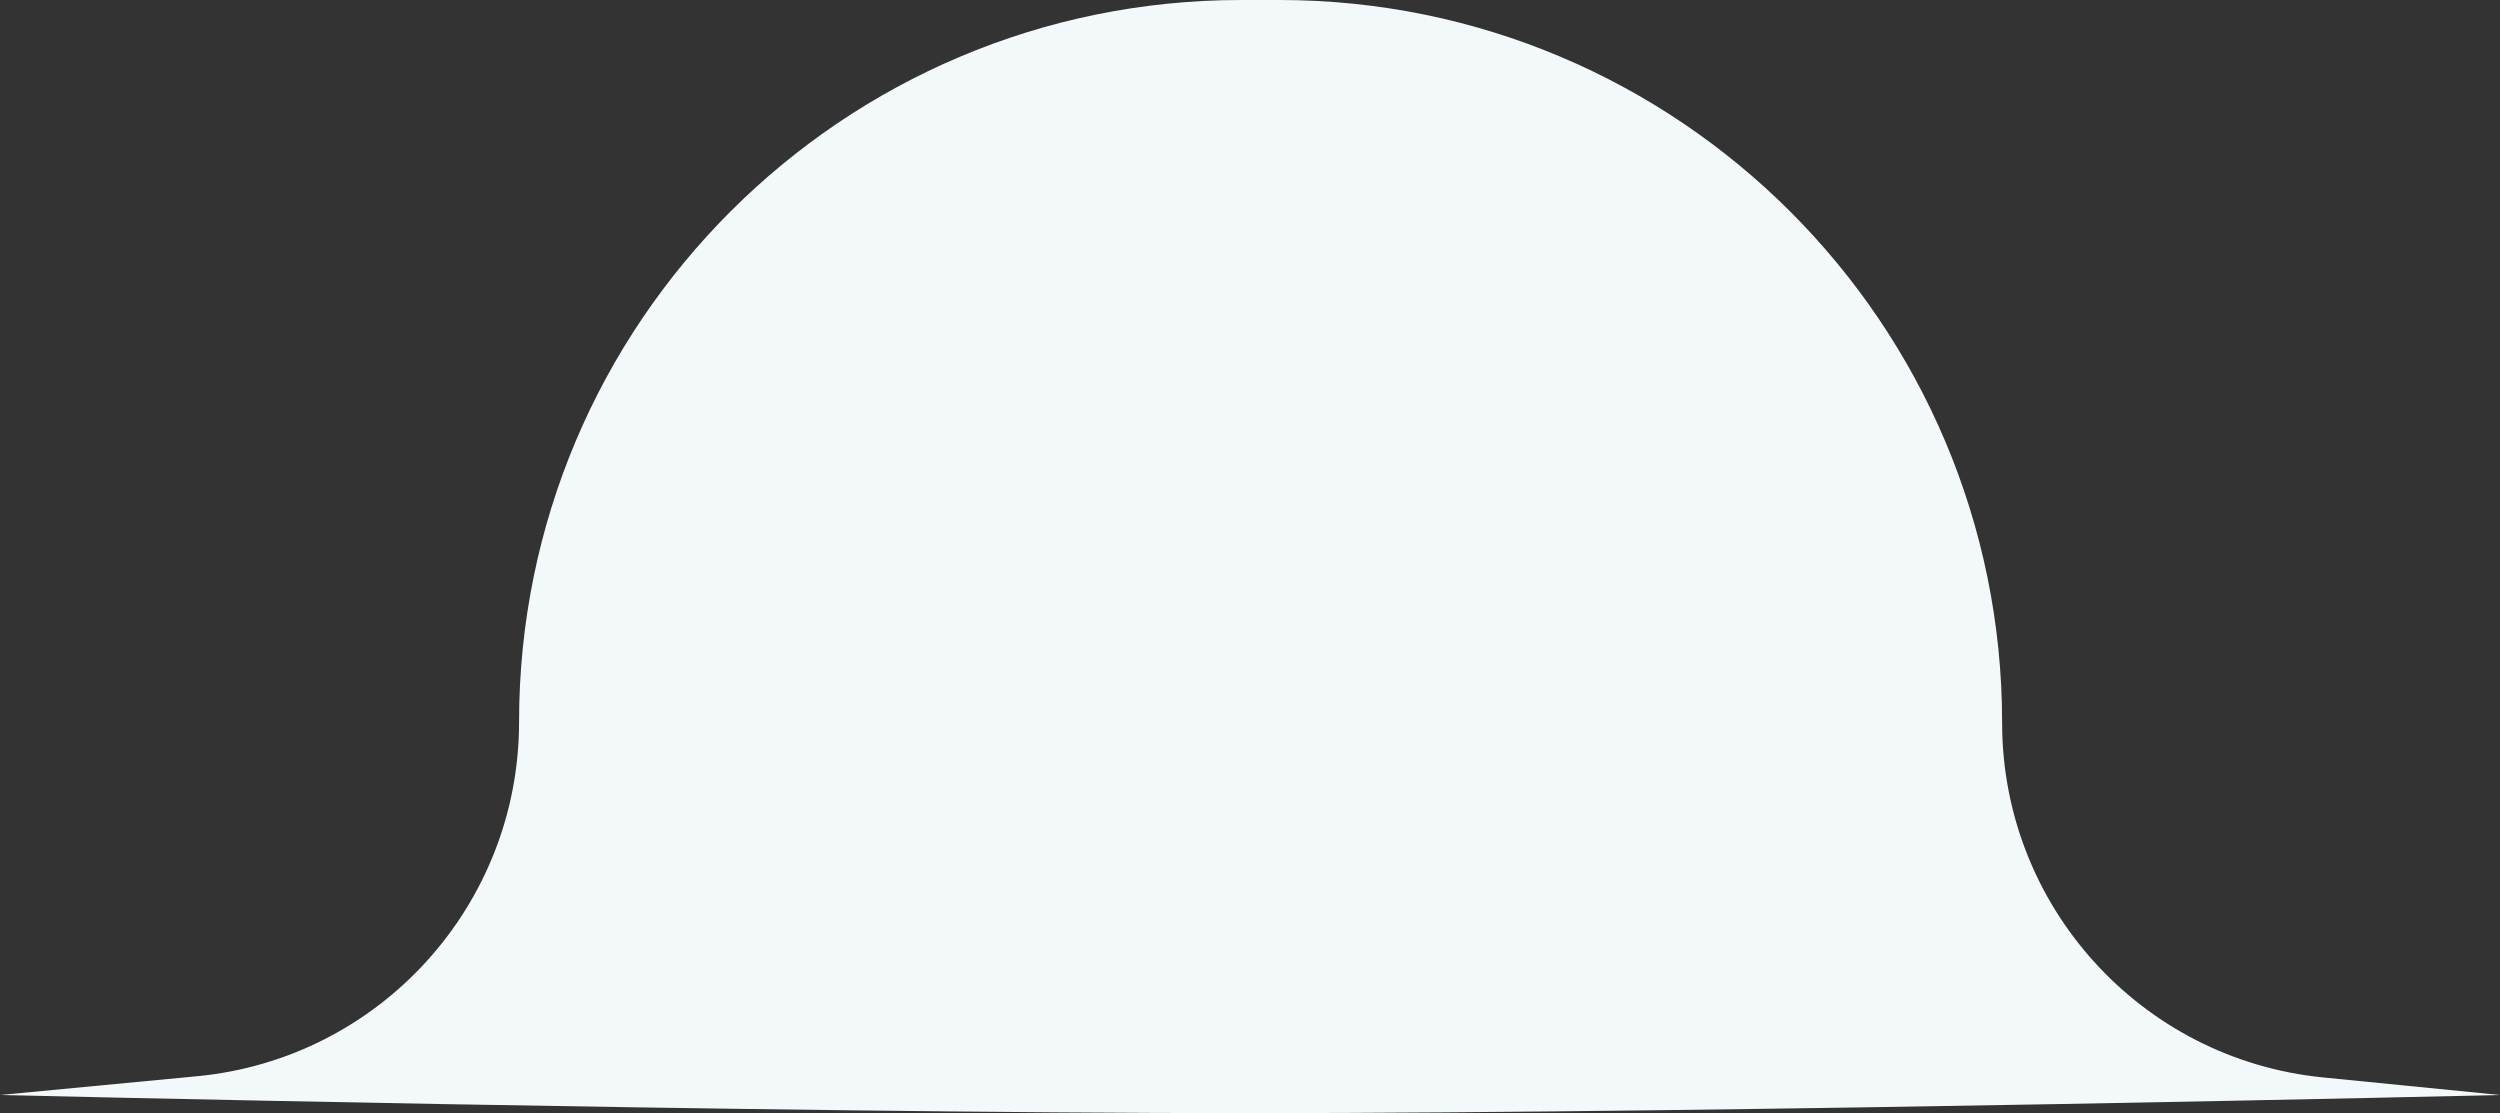
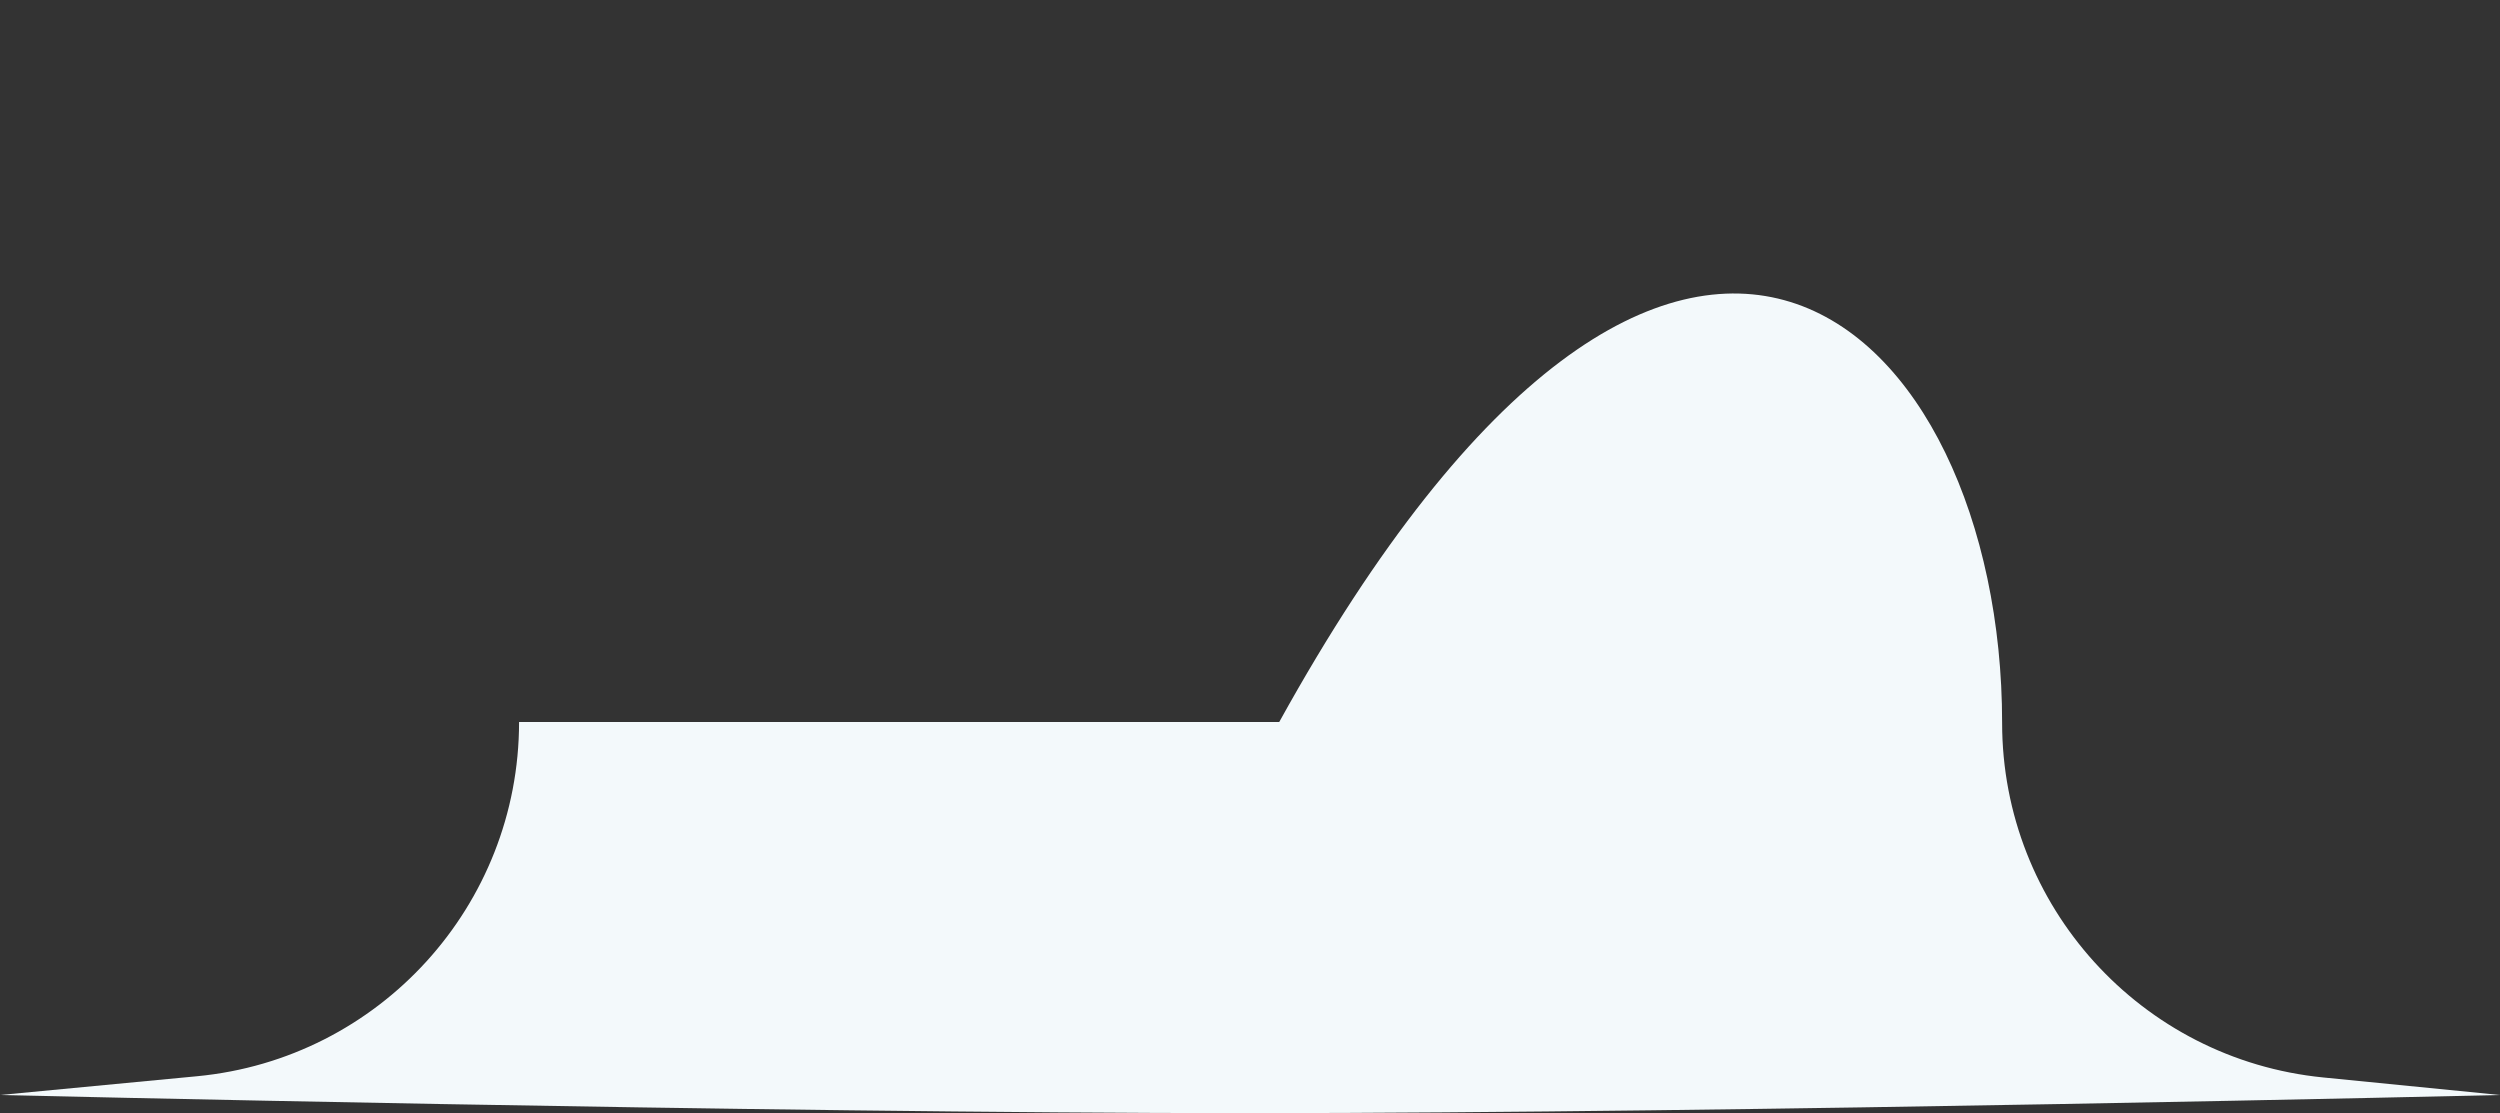
<svg xmlns="http://www.w3.org/2000/svg" width="137" height="61" viewBox="0 0 137 61" fill="none">
  <rect x="0" y="0" width="137" height="61" fill="#333333" stroke="none" />
-   <path d="M28.445 39.564C28.445 17.713 46.158 0 68.009 0H70.103C91.981 0 109.716 17.735 109.716 39.613C109.716 49.651 117.327 58.054 127.316 59.045L137 60.006C137 60.006 95.251 61 68.5 61C41.749 61 0 60.006 0 60.006L10.789 58.979C20.799 58.027 28.445 49.62 28.445 39.564Z" fill="#F3F9FB" />
+   <path d="M28.445 39.564H70.103C91.981 0 109.716 17.735 109.716 39.613C109.716 49.651 117.327 58.054 127.316 59.045L137 60.006C137 60.006 95.251 61 68.5 61C41.749 61 0 60.006 0 60.006L10.789 58.979C20.799 58.027 28.445 49.62 28.445 39.564Z" fill="#F3F9FB" />
</svg>